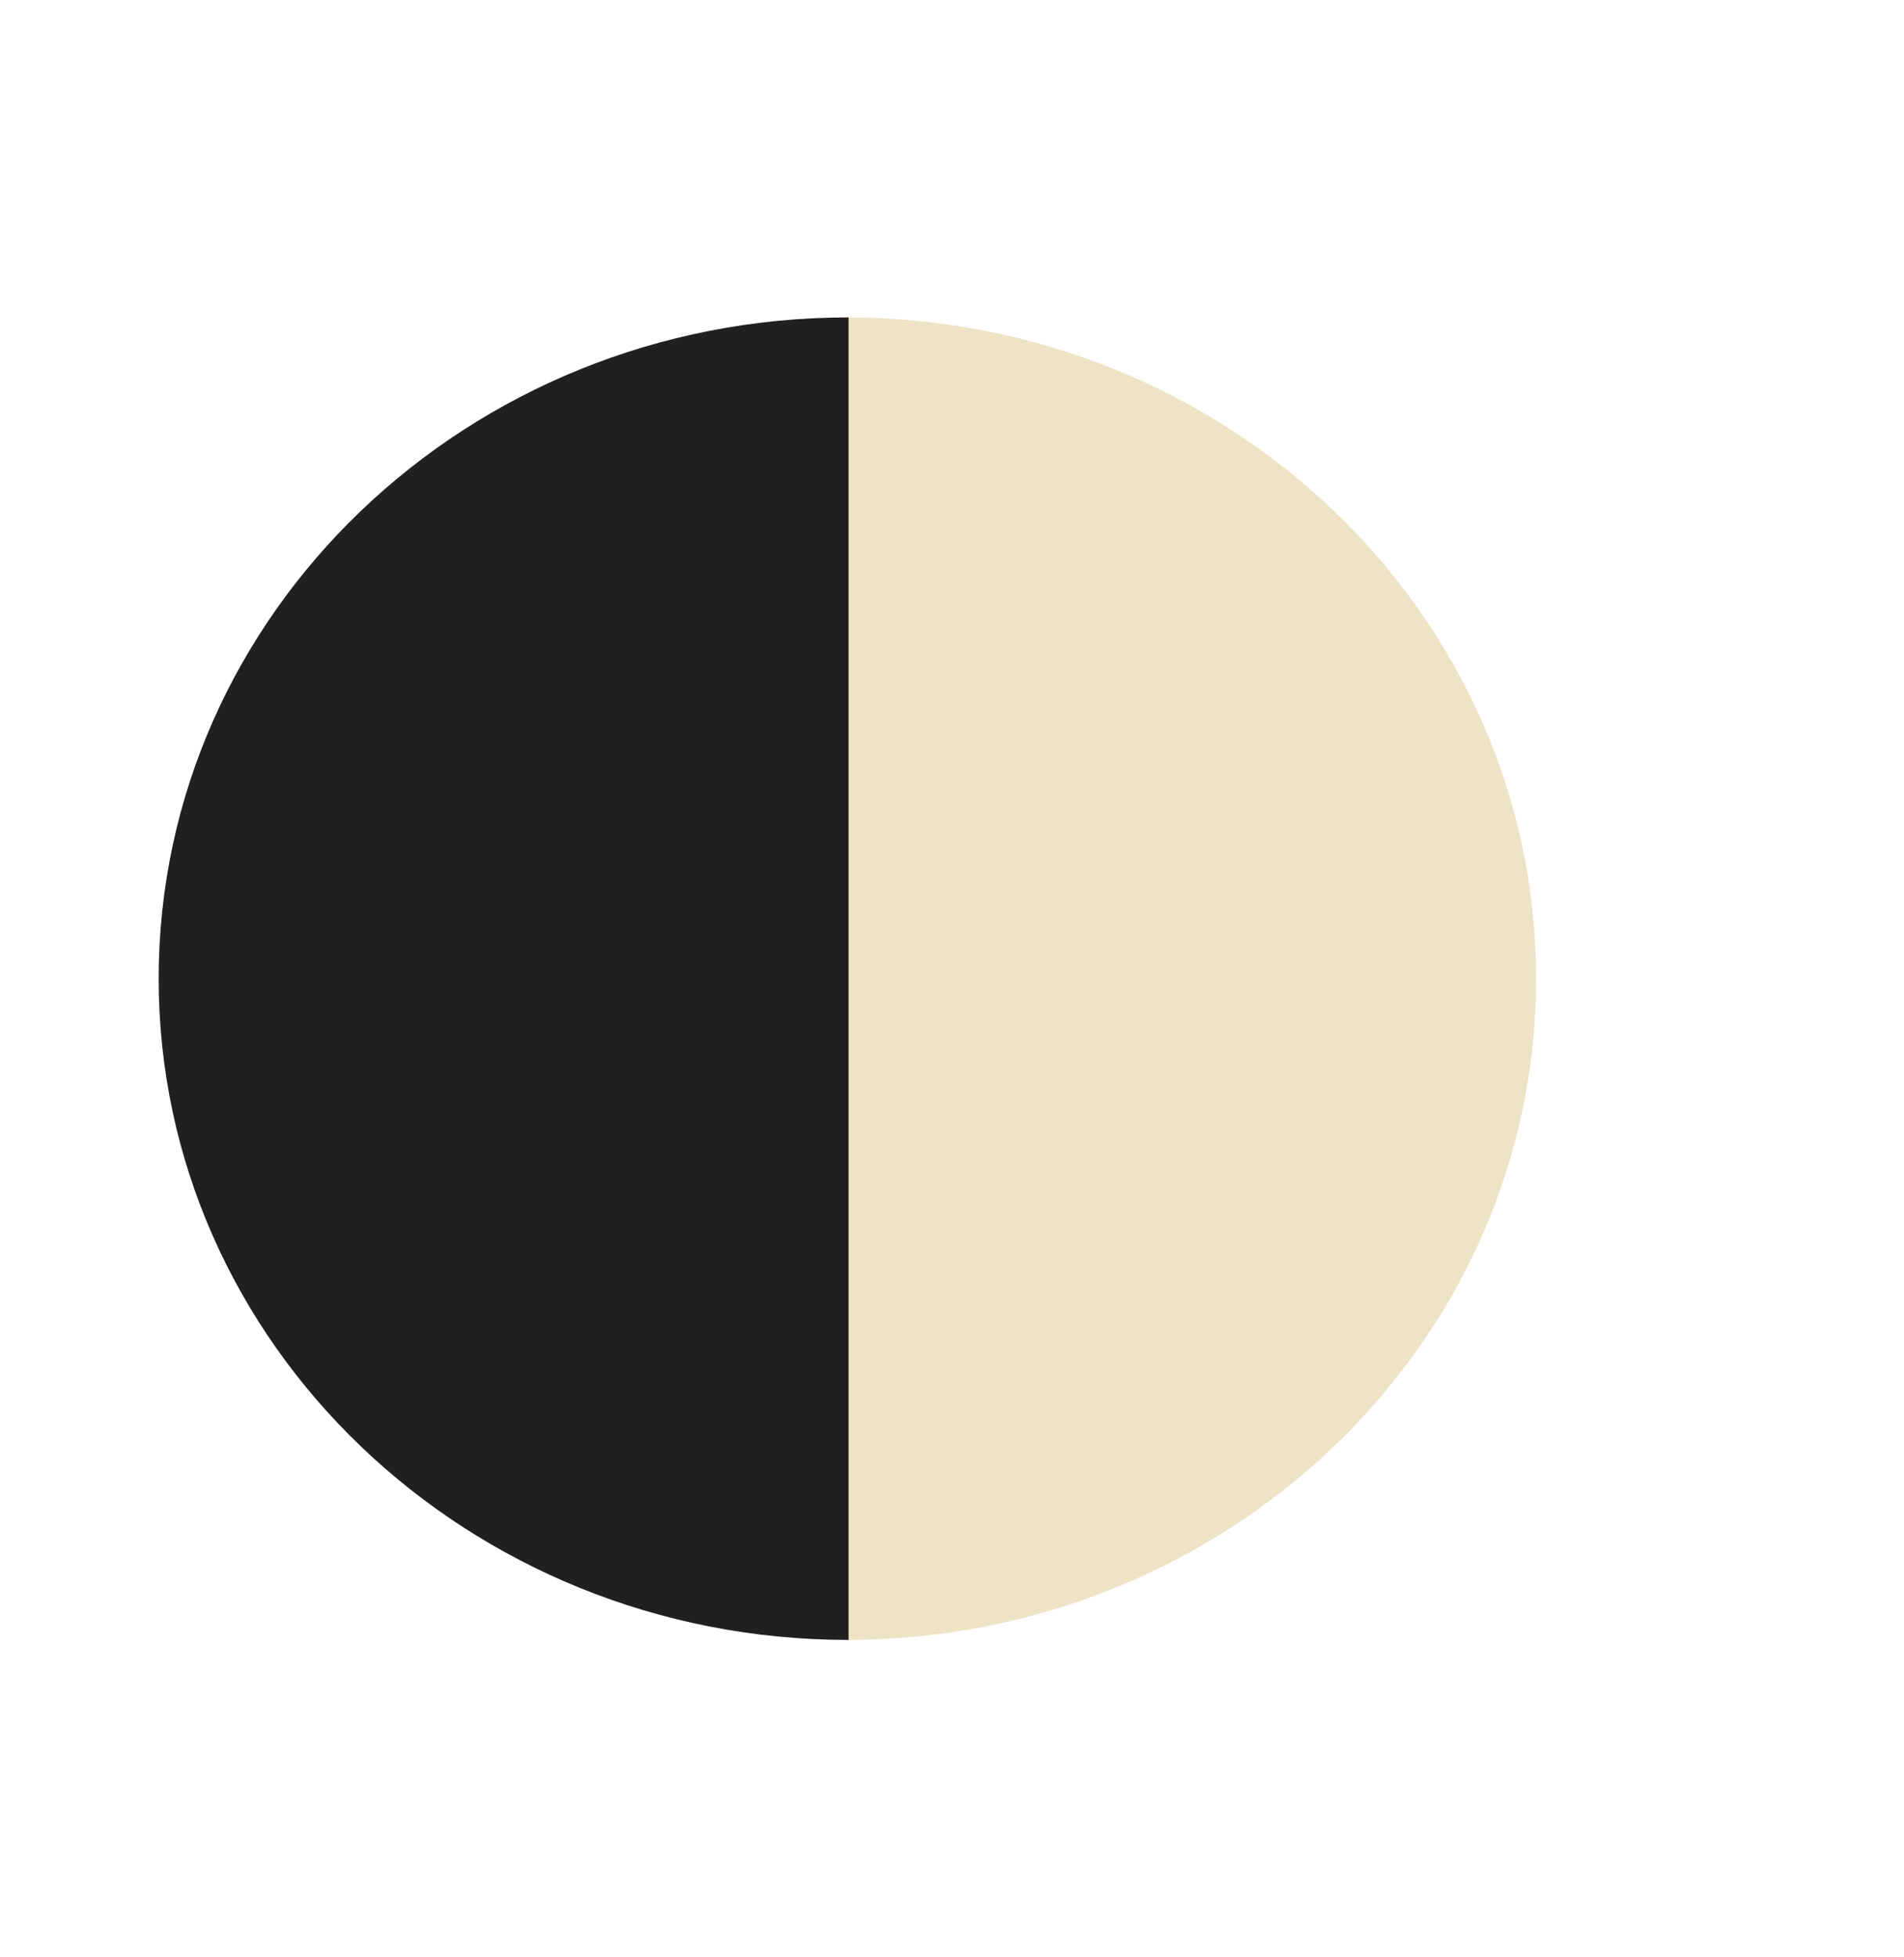
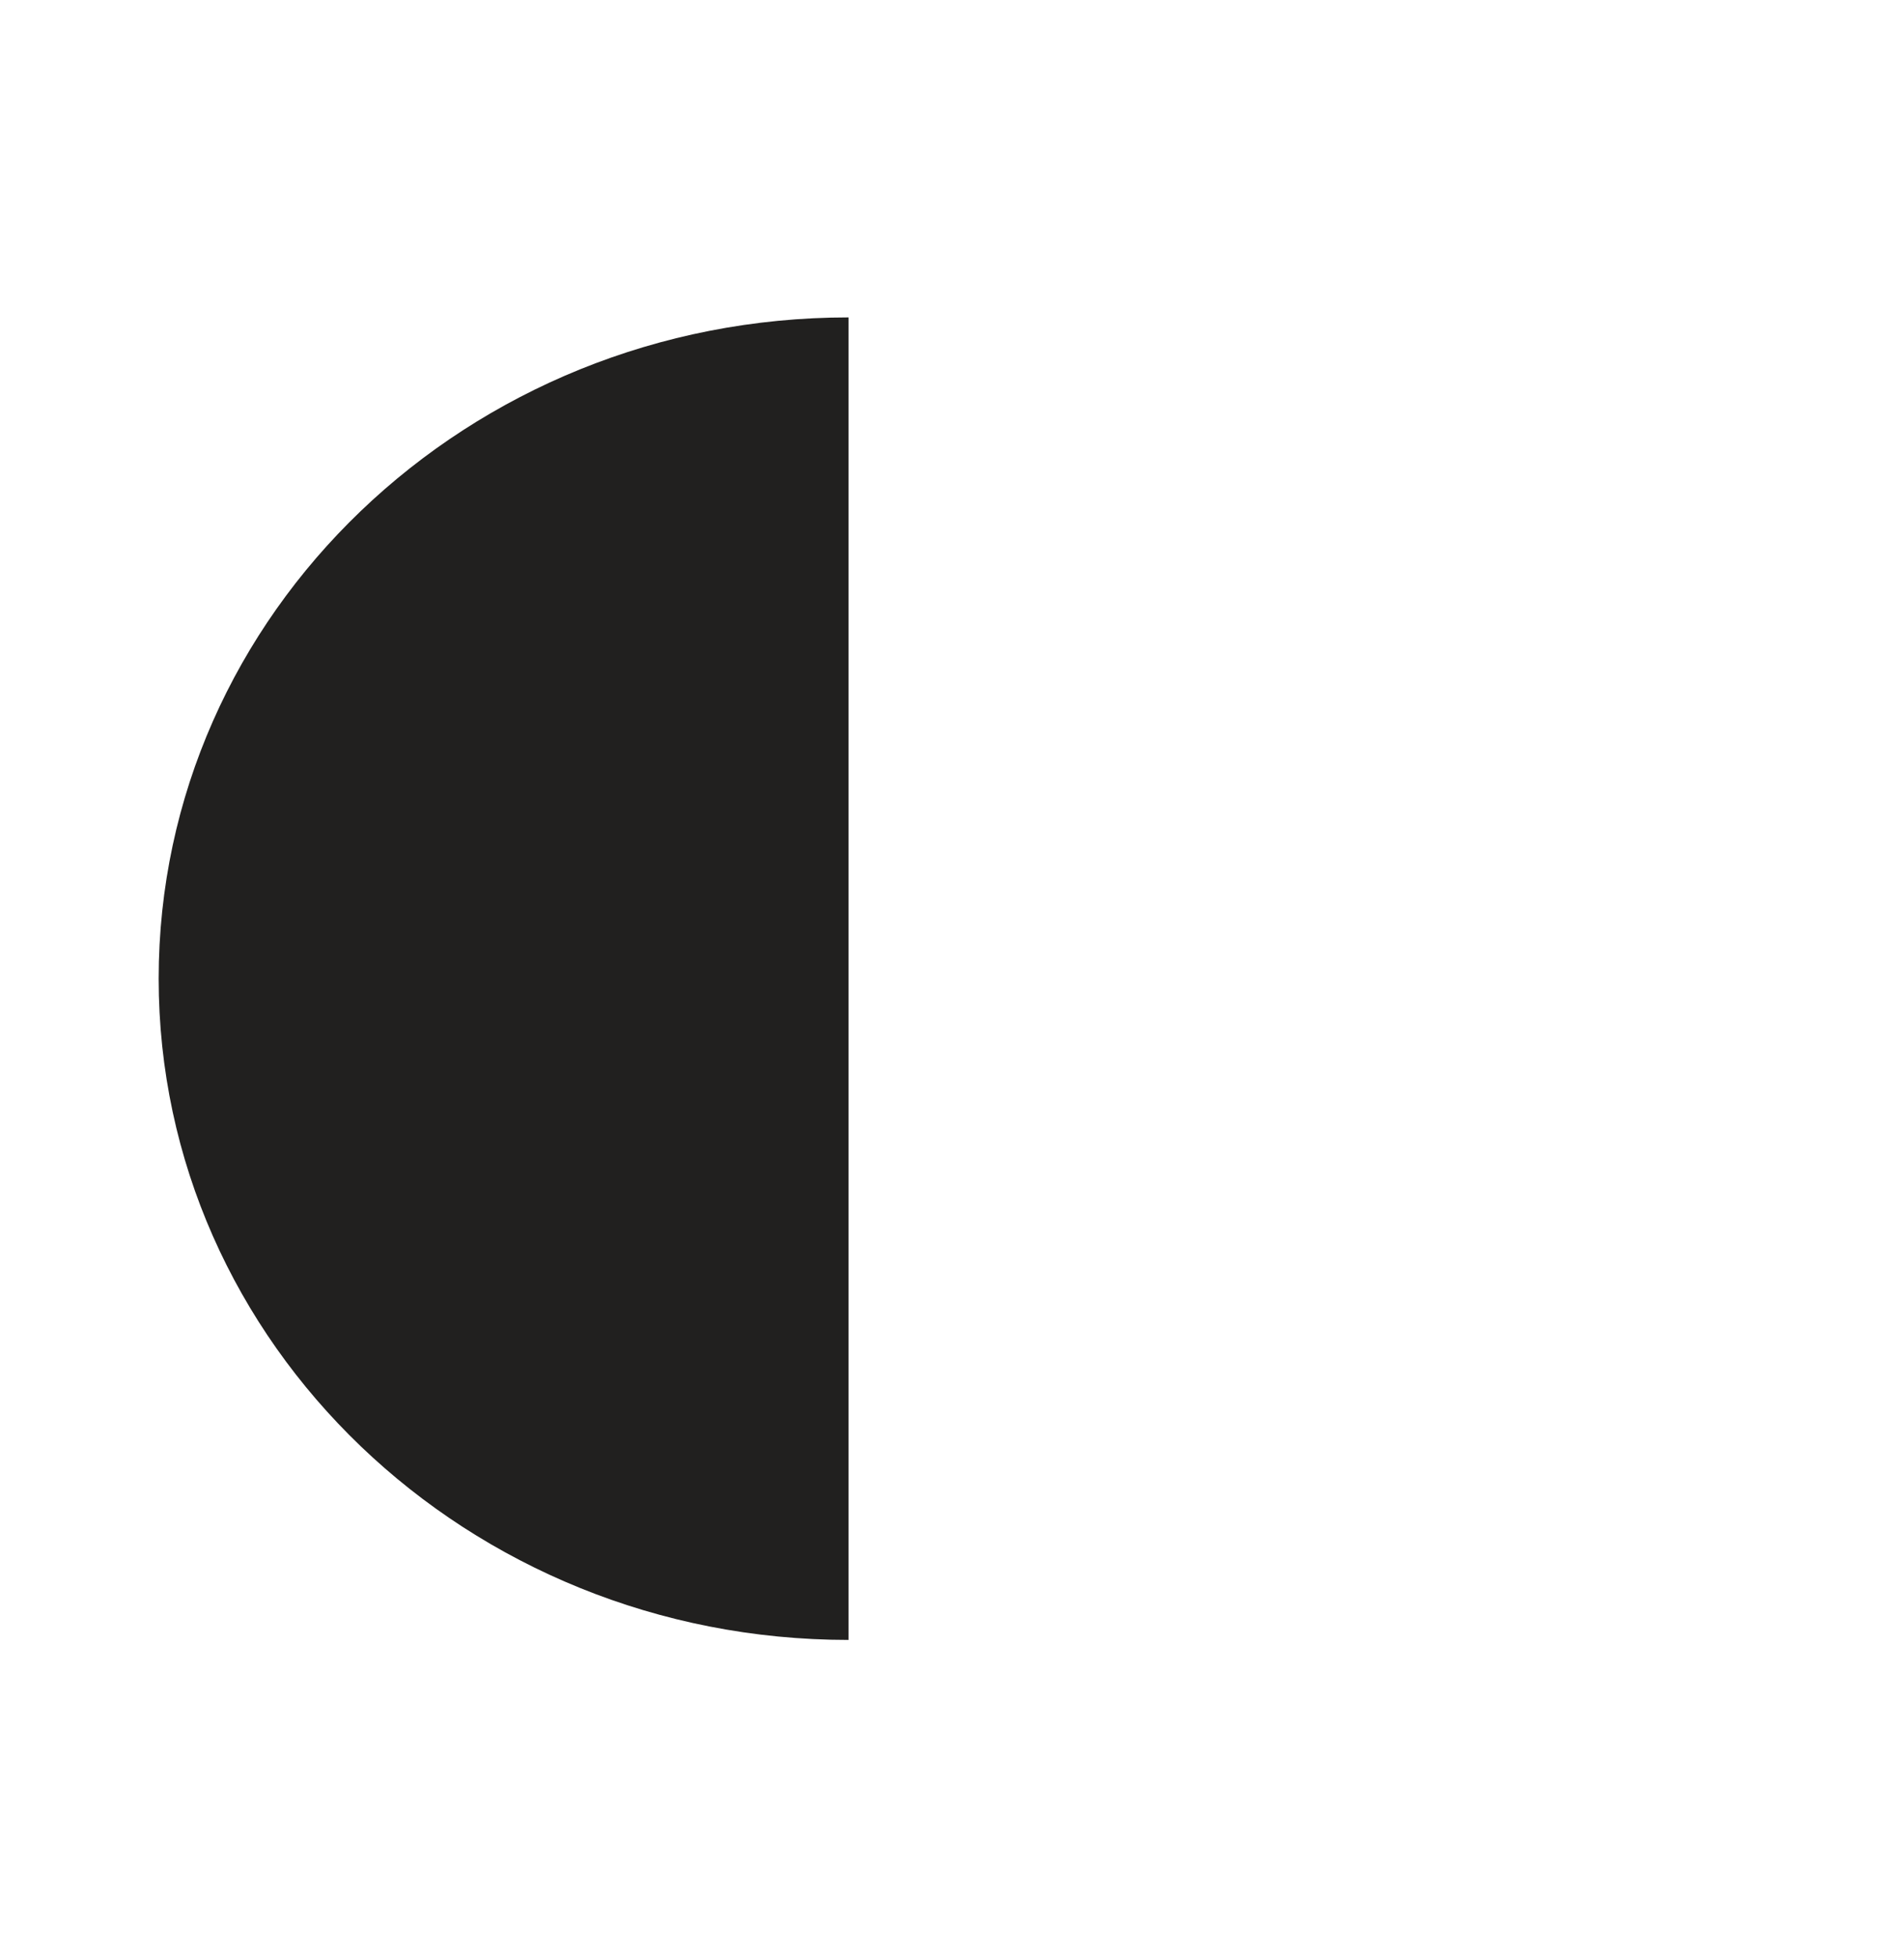
<svg xmlns="http://www.w3.org/2000/svg" width="36" height="37" viewBox="0 0 36 37" fill="none">
  <g filter="url(#filter0_d)">
-     <path d="M16 18.5C16 11.596 16 11.5 16 6C23.204 6 29.044 11.596 29.044 18.5C29.044 25.404 23.204 31 16 31C16 26.5 16 25.404 16 18.5Z" fill="#EEE3C5" />
-   </g>
-   <path d="M16.044 18.5C16.044 25.404 16.044 25.5 16.044 31C8.84 31 3 25.404 3 18.5C3 11.596 8.84 6 16.044 6C16.044 10.5 16.044 11.596 16.044 18.5Z" fill="#21201F" />
+     </g>
+   <path d="M16.044 18.5C16.044 25.404 16.044 25.5 16.044 31C8.84 31 3 25.404 3 18.5C3 11.596 8.84 6 16.044 6Z" fill="#21201F" />
  <defs>
    <filter id="filter0_d" x="10" y="0" width="25.044" height="37" filterUnits="userSpaceOnUse" color-interpolation-filters="sRGB">
      <feFlood flood-opacity="0" result="BackgroundImageFix" />
      <feColorMatrix in="SourceAlpha" type="matrix" values="0 0 0 0 0 0 0 0 0 0 0 0 0 0 0 0 0 0 127 0" />
      <feOffset />
      <feGaussianBlur stdDeviation="3" />
      <feColorMatrix type="matrix" values="0 0 0 0 0.917 0 0 0 0 0.857 0 0 0 0 0.325 0 0 0 0.66 0" />
      <feBlend mode="normal" in2="BackgroundImageFix" result="effect1_dropShadow" />
      <feBlend mode="normal" in="SourceGraphic" in2="effect1_dropShadow" result="shape" />
    </filter>
  </defs>
</svg>